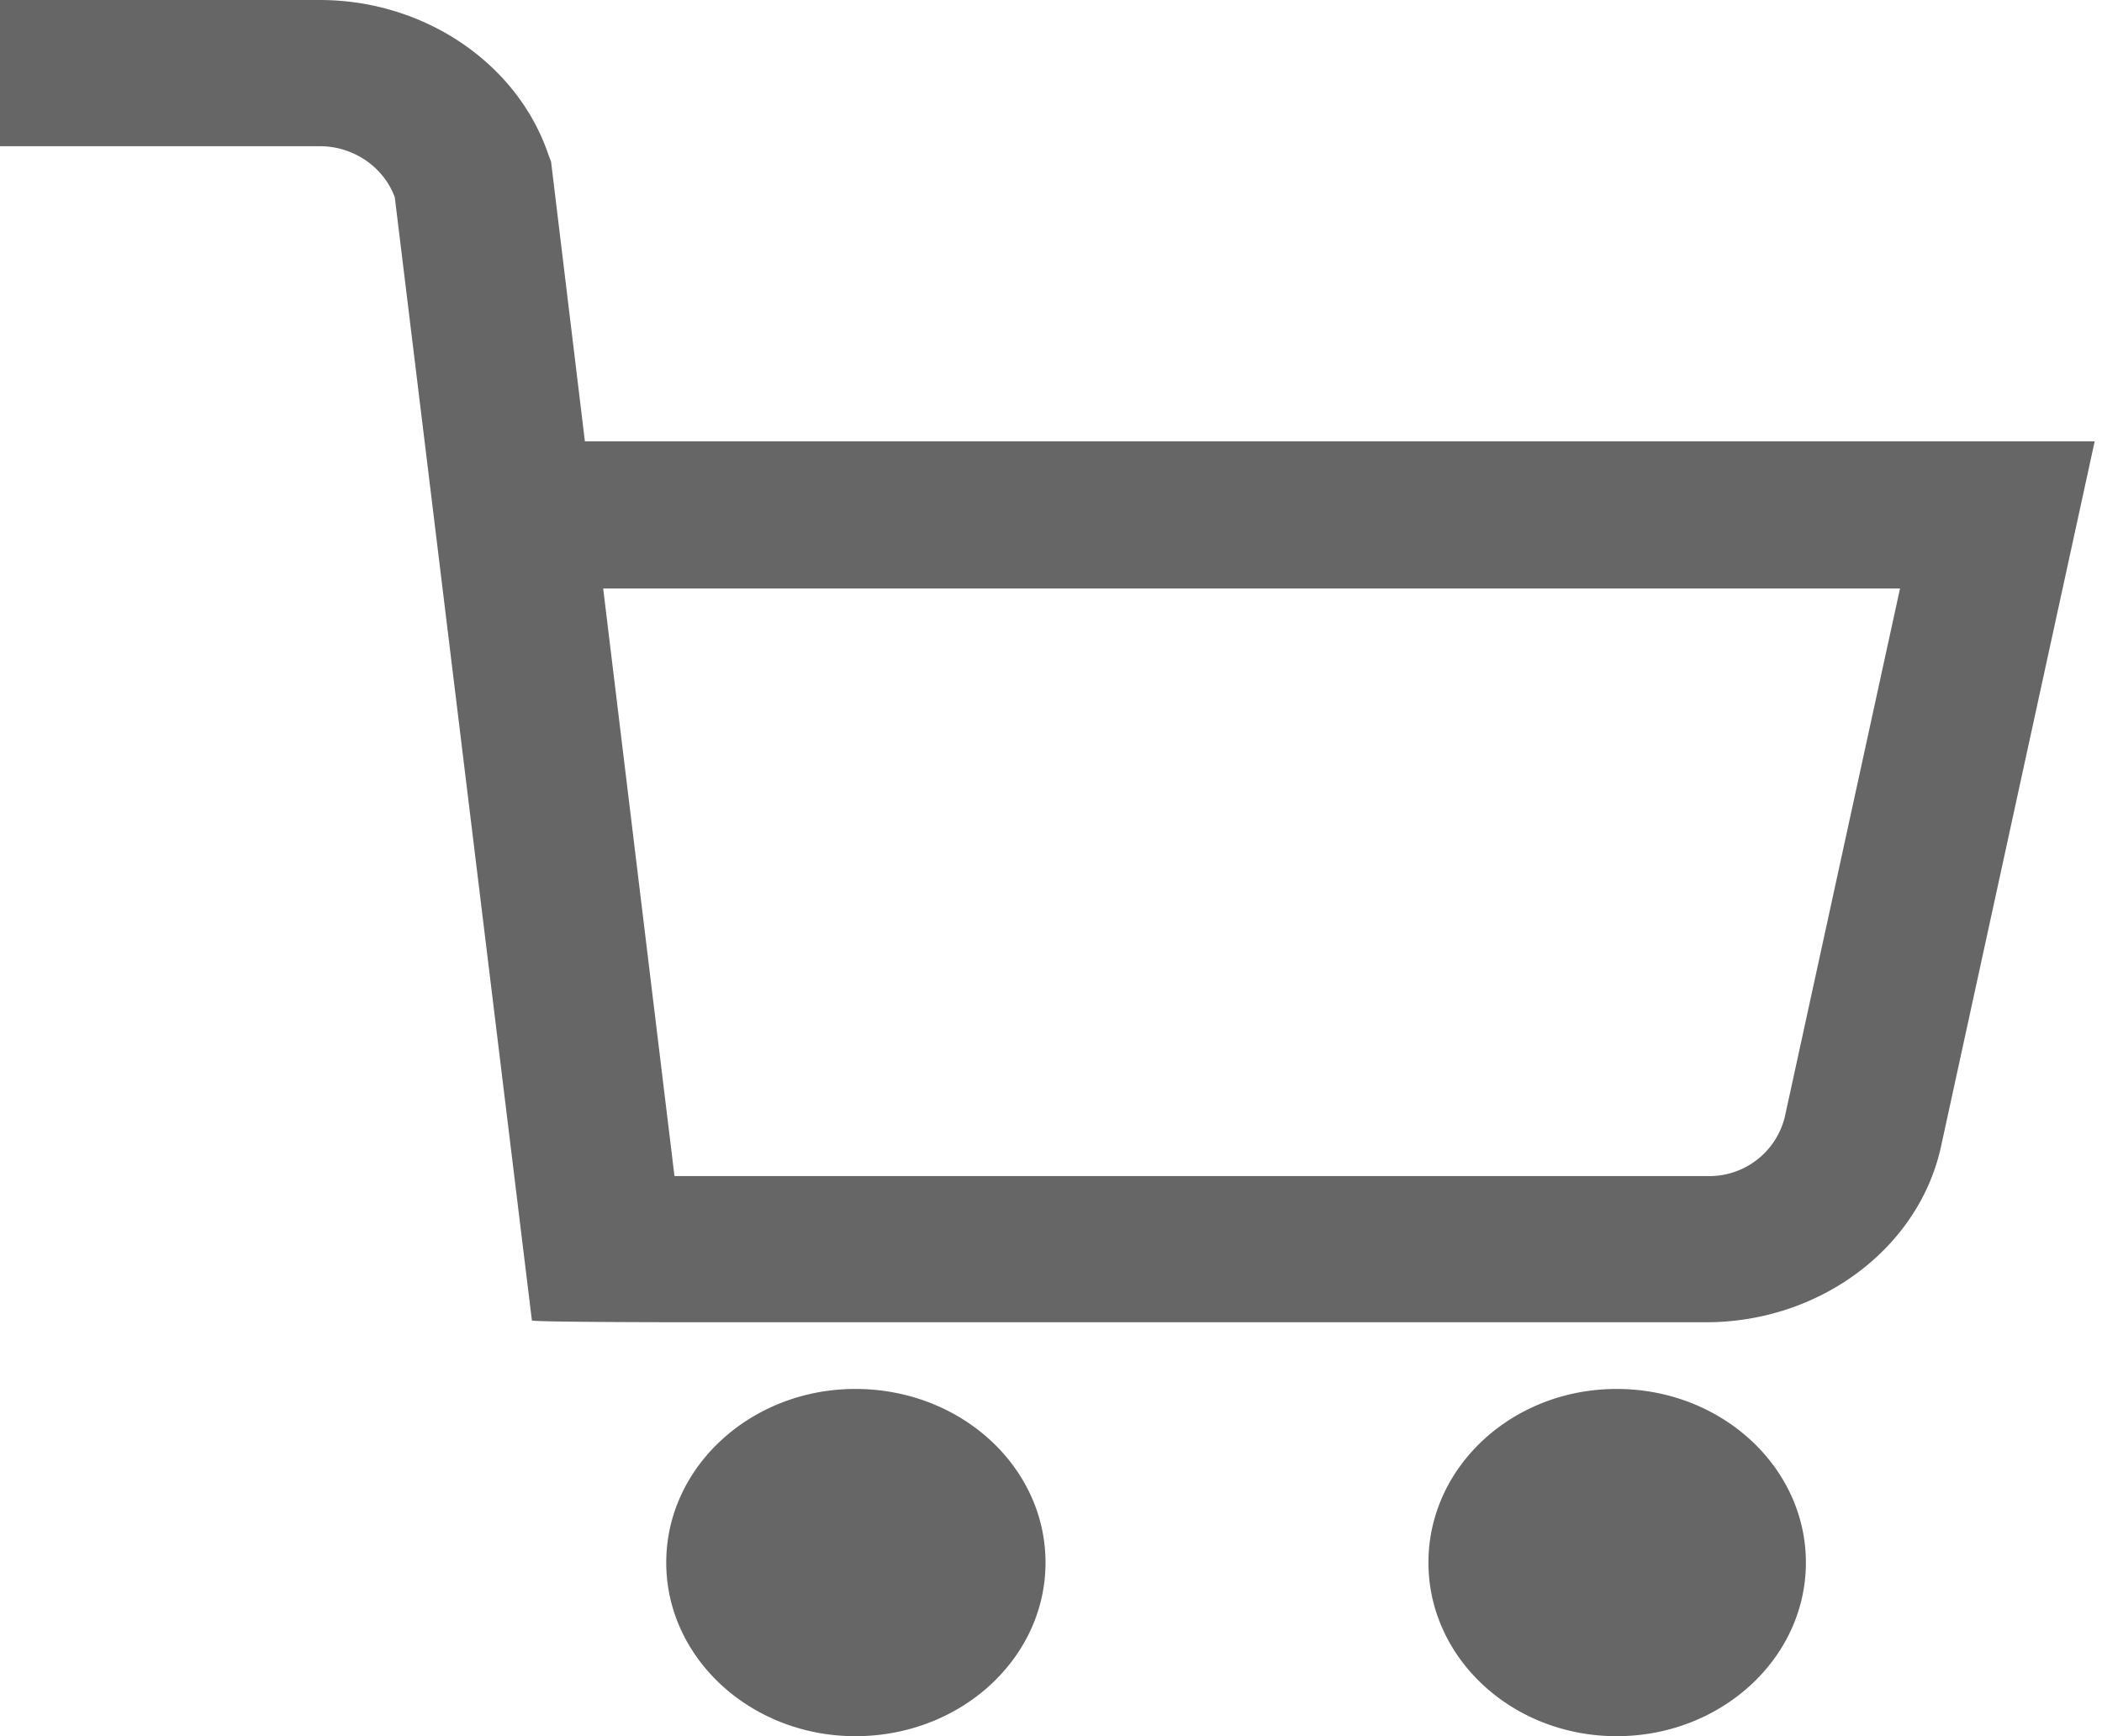
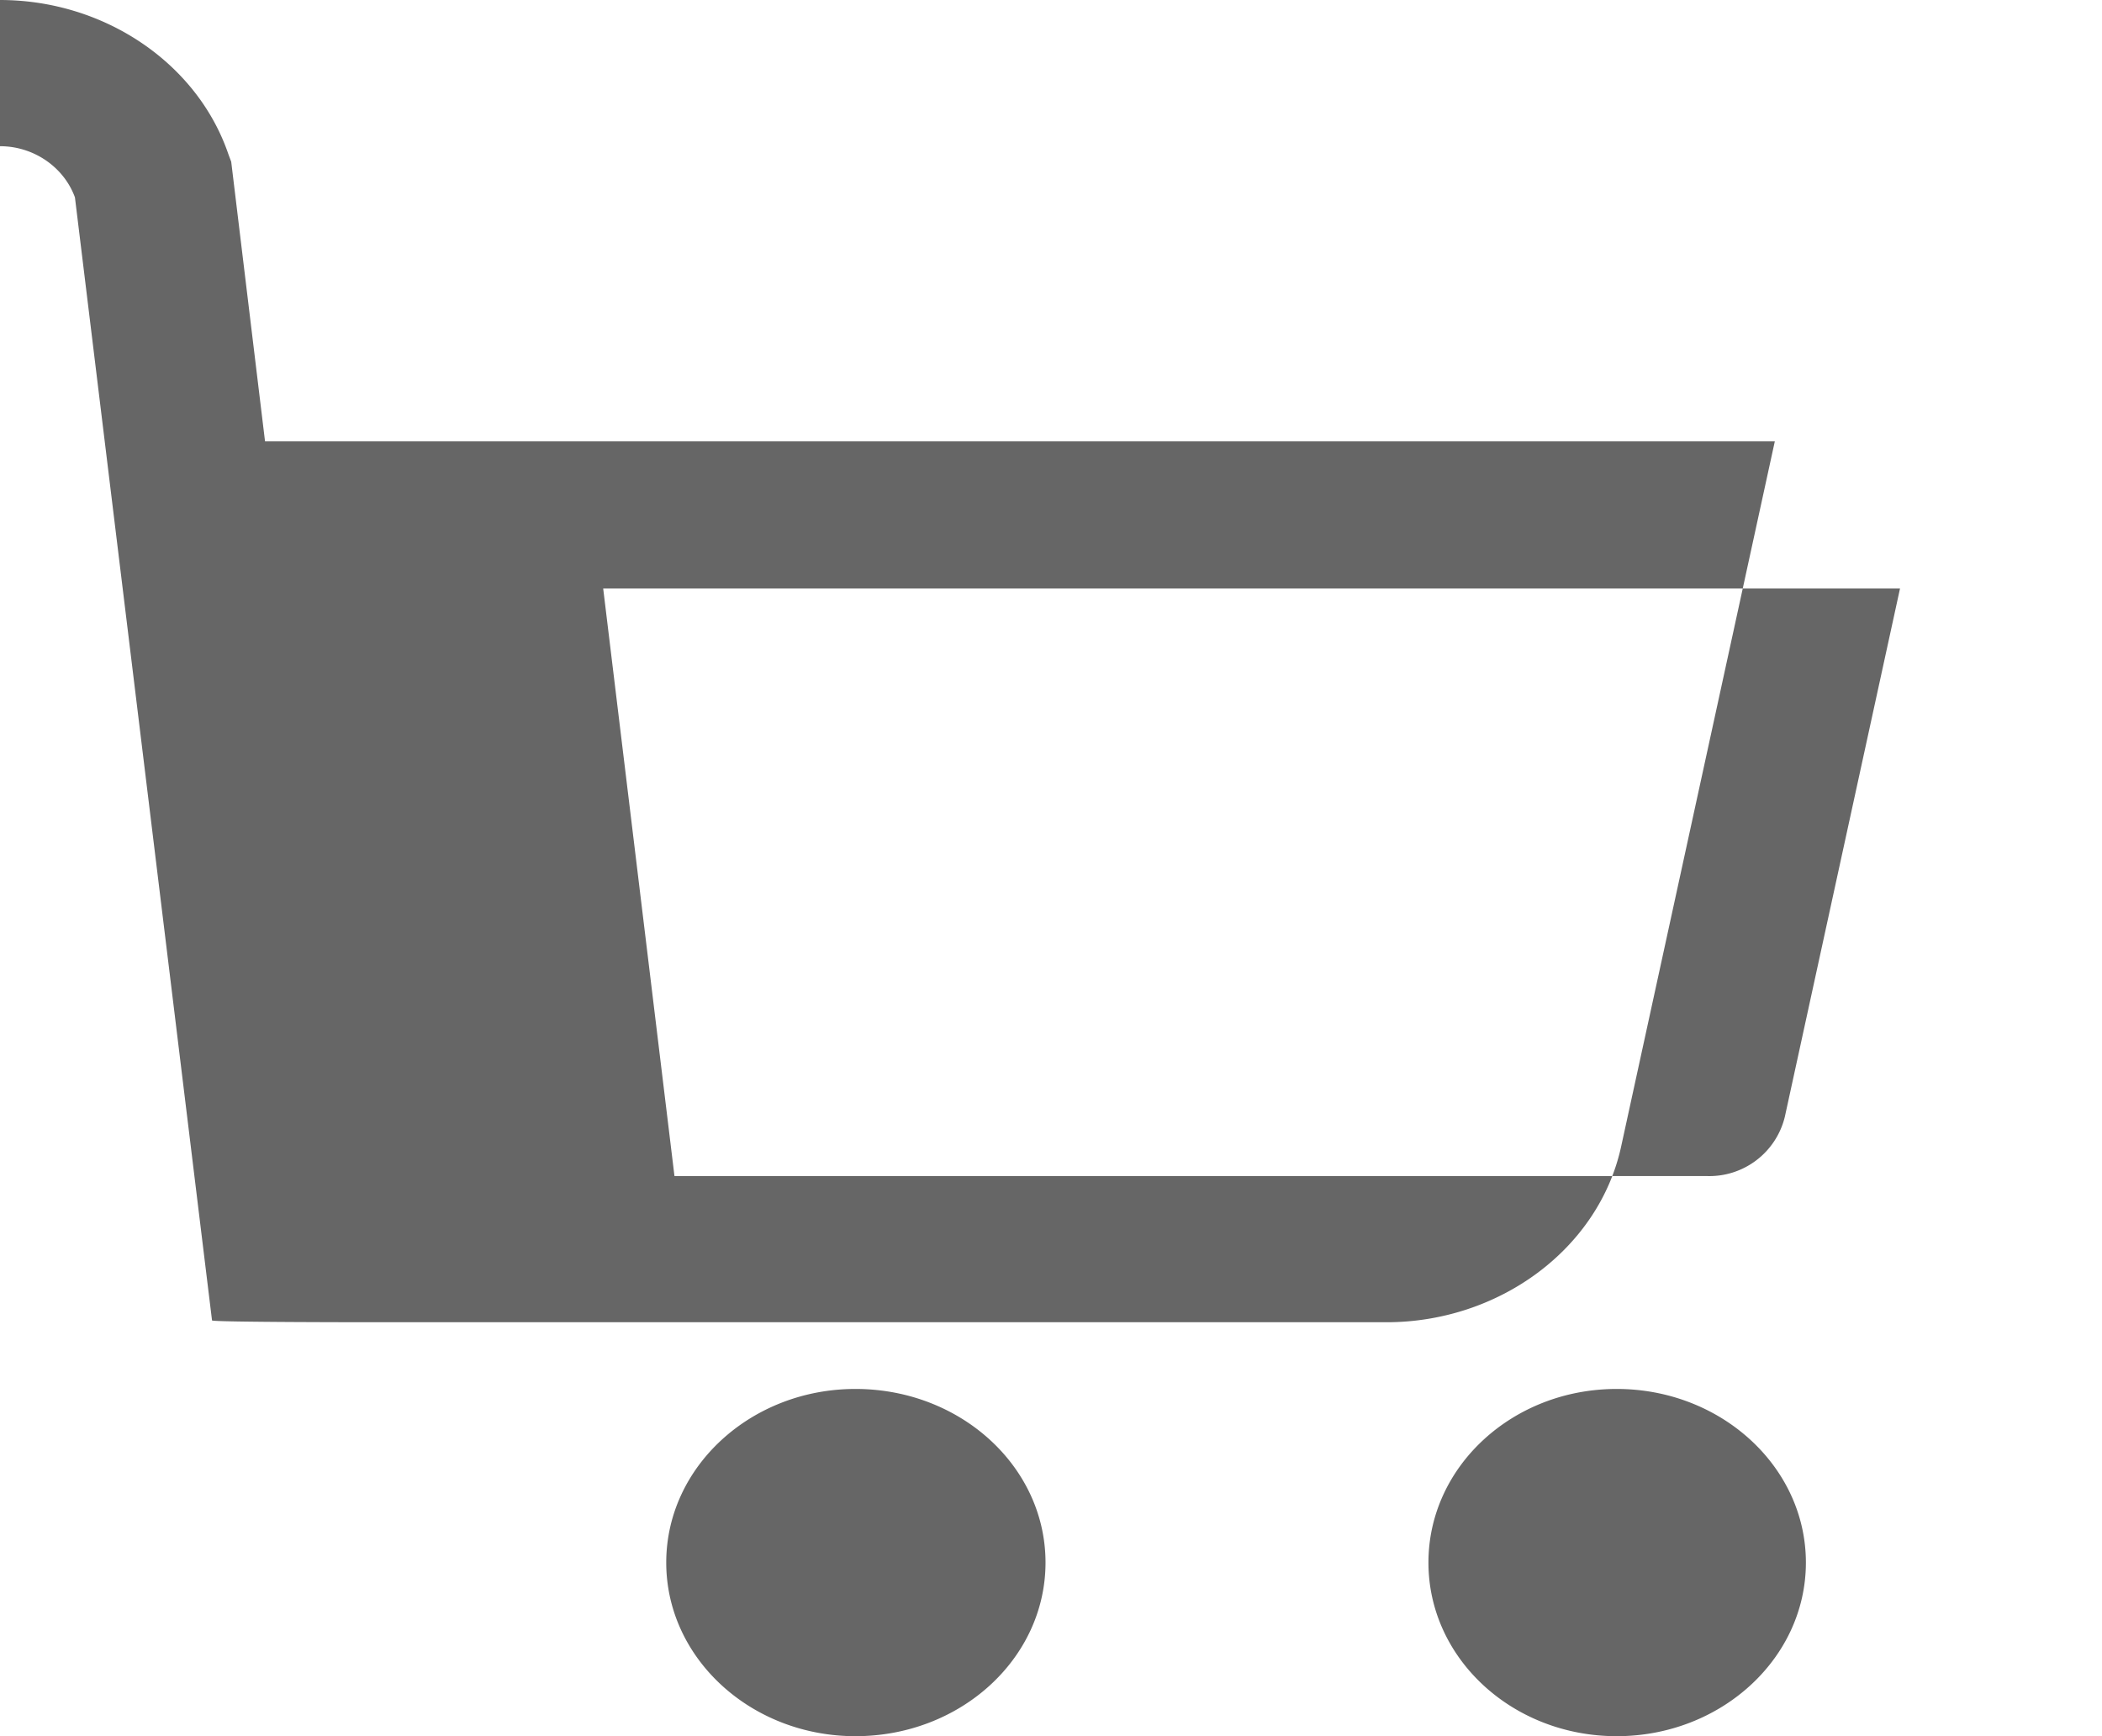
<svg xmlns="http://www.w3.org/2000/svg" xmlns:xlink="http://www.w3.org/1999/xlink" width="23" height="19" viewBox="0 0 23 19">
  <defs>
-     <path id="7qhfa" d="M1533.6 106.44h14.19l-1.26 5.78a.85.85 0 0 1-.86.65h-11.29zm2.76 8.76c-1.14 0-2.07.85-2.07 1.9 0 1.05.93 1.9 2.07 1.9 1.15 0 2.08-.85 2.08-1.9 0-1.05-.93-1.9-2.08-1.9zm8.33 0c-1.14 0-2.06.85-2.06 1.9 0 1.05.92 1.9 2.06 1.9 1.14 0 2.07-.85 2.07-1.9 0-1.05-.93-1.9-2.07-1.9zM1527 100v1.6h3.5c.37 0 .7.23.82.56l1.5 12.29c0 .02 1.76.02 1.76.02h11.09c1.24 0 2.33-.81 2.57-1.93l1.68-7.71h-16.52l-.37-3.06-.03-.08c-.34-1-1.36-1.69-2.5-1.69z" />
+     <path id="7qhfa" d="M1533.6 106.44h14.19l-1.26 5.78a.85.85 0 0 1-.86.65h-11.29zm2.76 8.76c-1.14 0-2.07.85-2.07 1.9 0 1.05.93 1.9 2.07 1.9 1.15 0 2.08-.85 2.08-1.9 0-1.05-.93-1.9-2.08-1.9zm8.33 0c-1.14 0-2.06.85-2.06 1.9 0 1.05.92 1.9 2.06 1.9 1.14 0 2.07-.85 2.07-1.9 0-1.05-.93-1.9-2.07-1.9zM1527 100v1.6c.37 0 .7.23.82.56l1.5 12.29c0 .02 1.76.02 1.76.02h11.09c1.24 0 2.33-.81 2.57-1.93l1.68-7.71h-16.52l-.37-3.06-.03-.08c-.34-1-1.36-1.69-2.5-1.69z" />
  </defs>
  <g>
    <g transform="translate(-1527 -100)">
      <use fill="#666" xlink:href="#7qhfa" />
    </g>
  </g>
</svg>